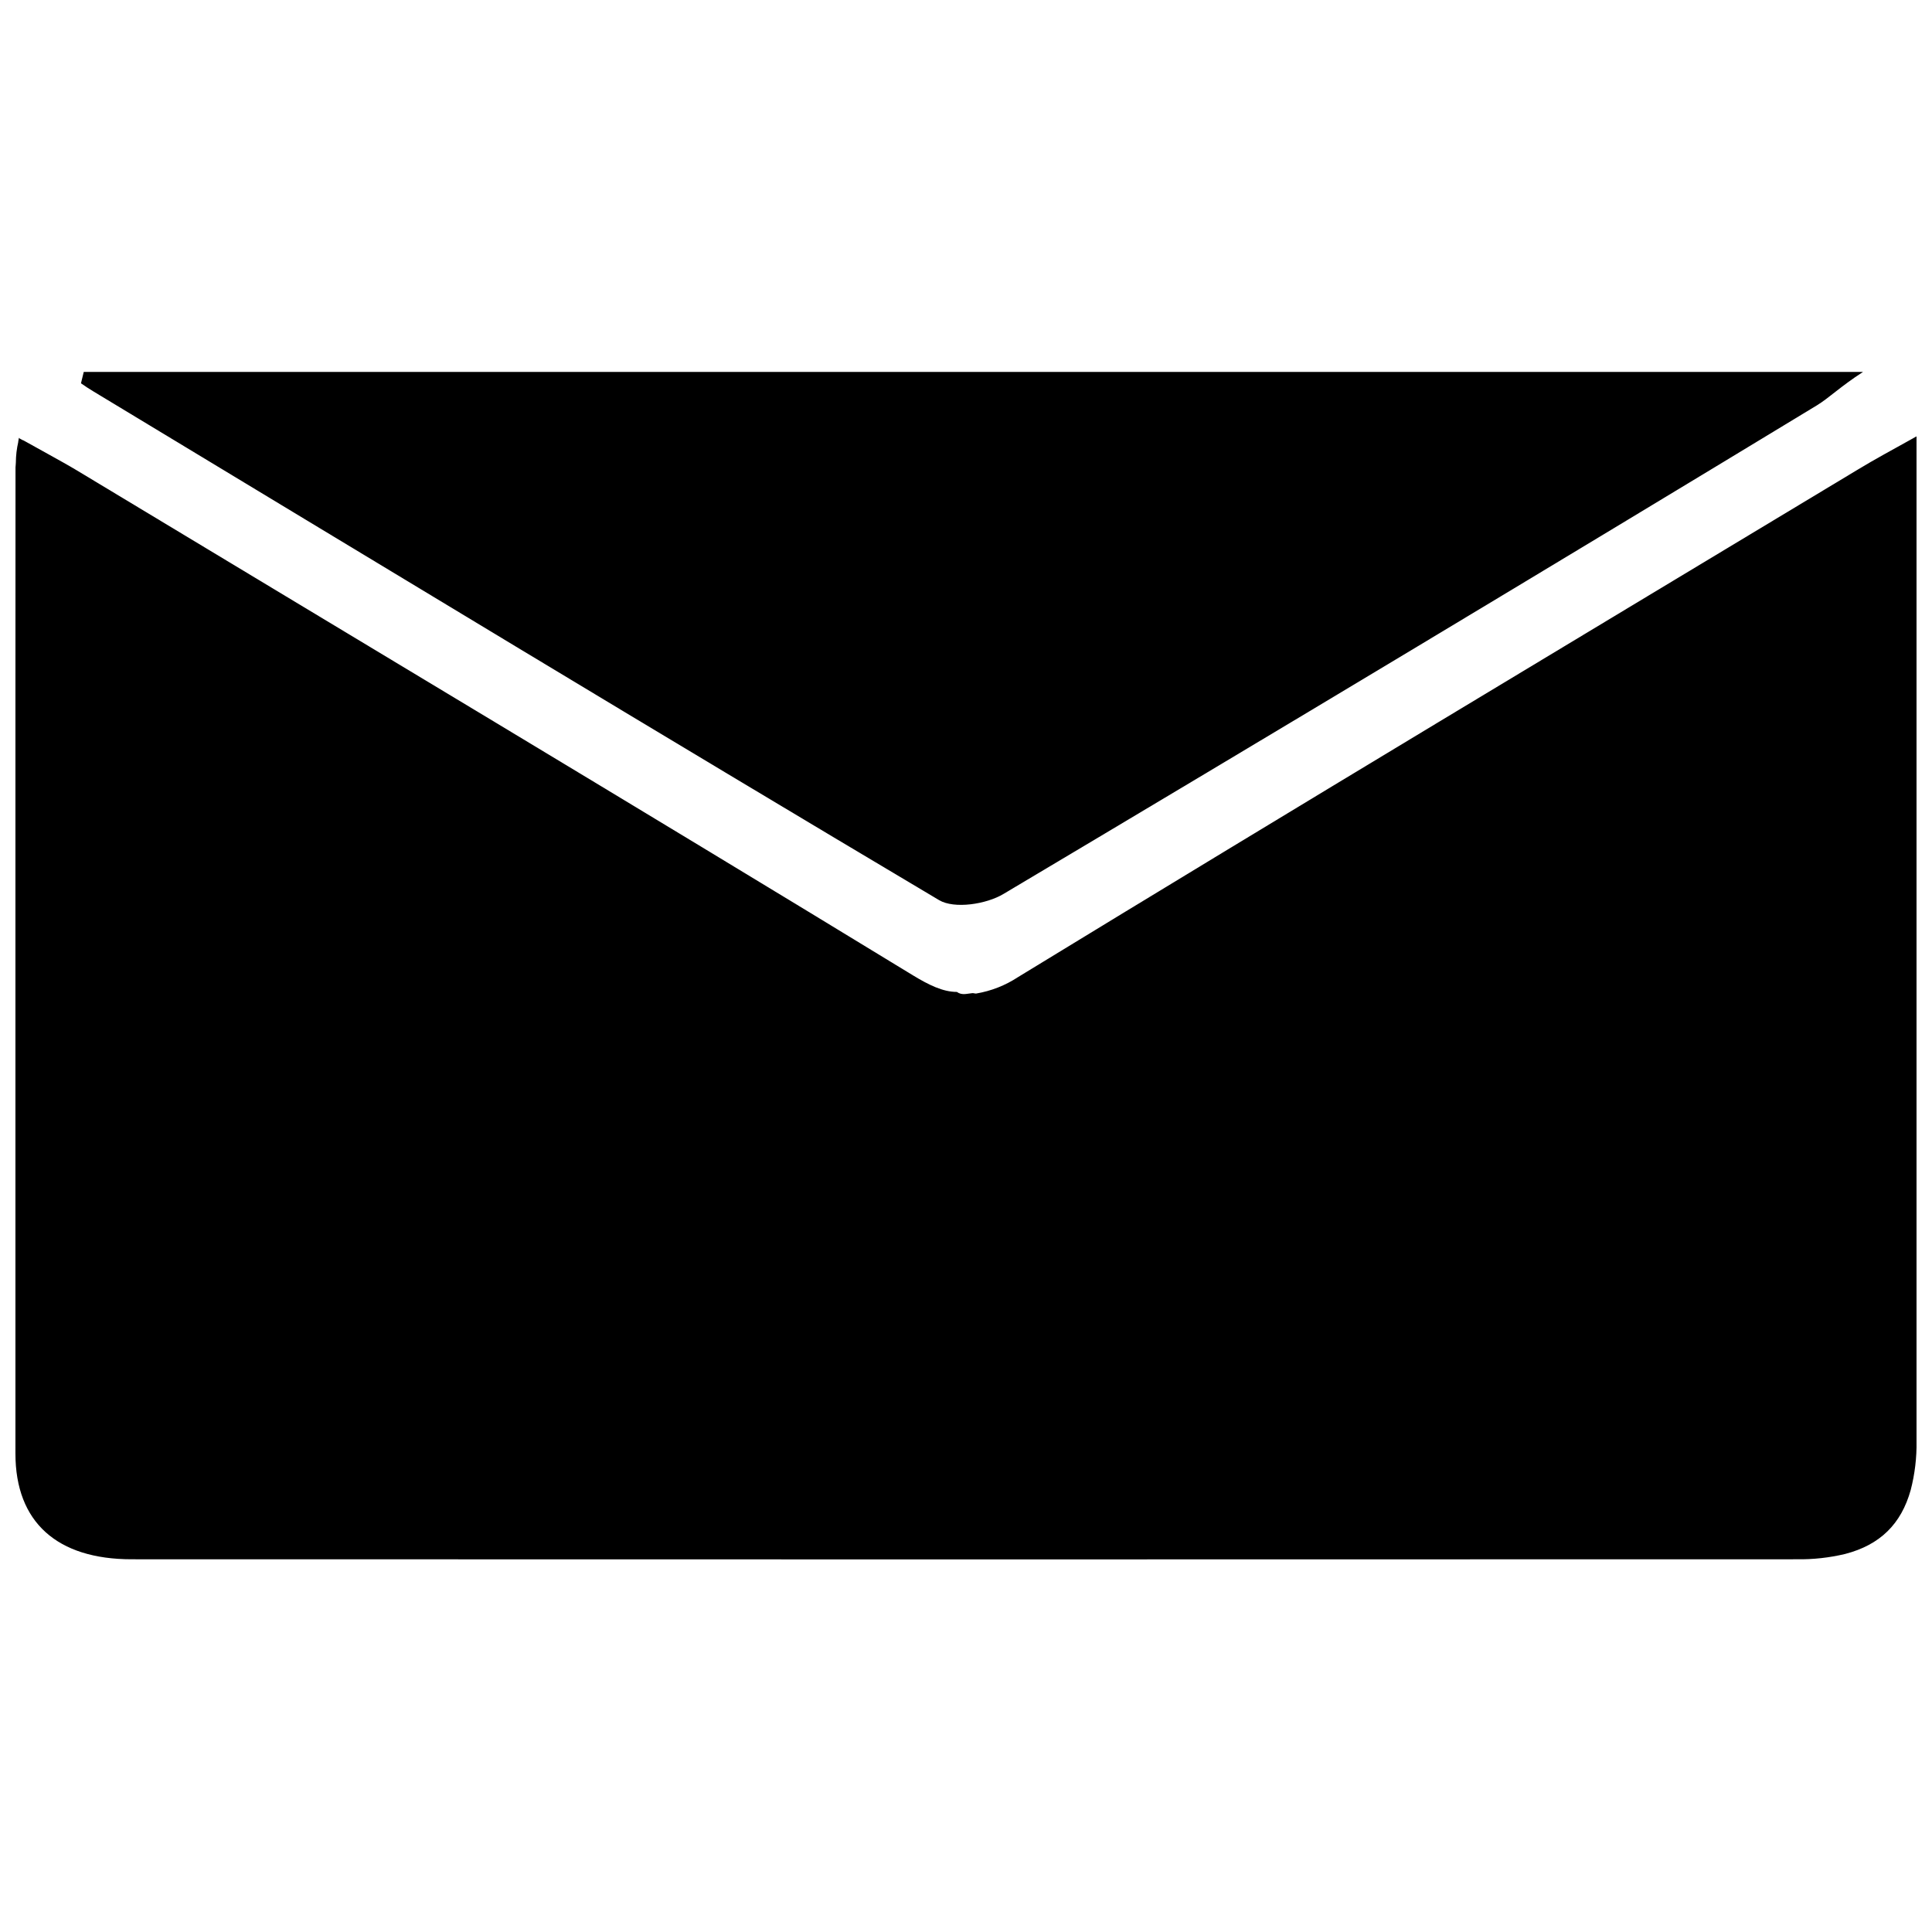
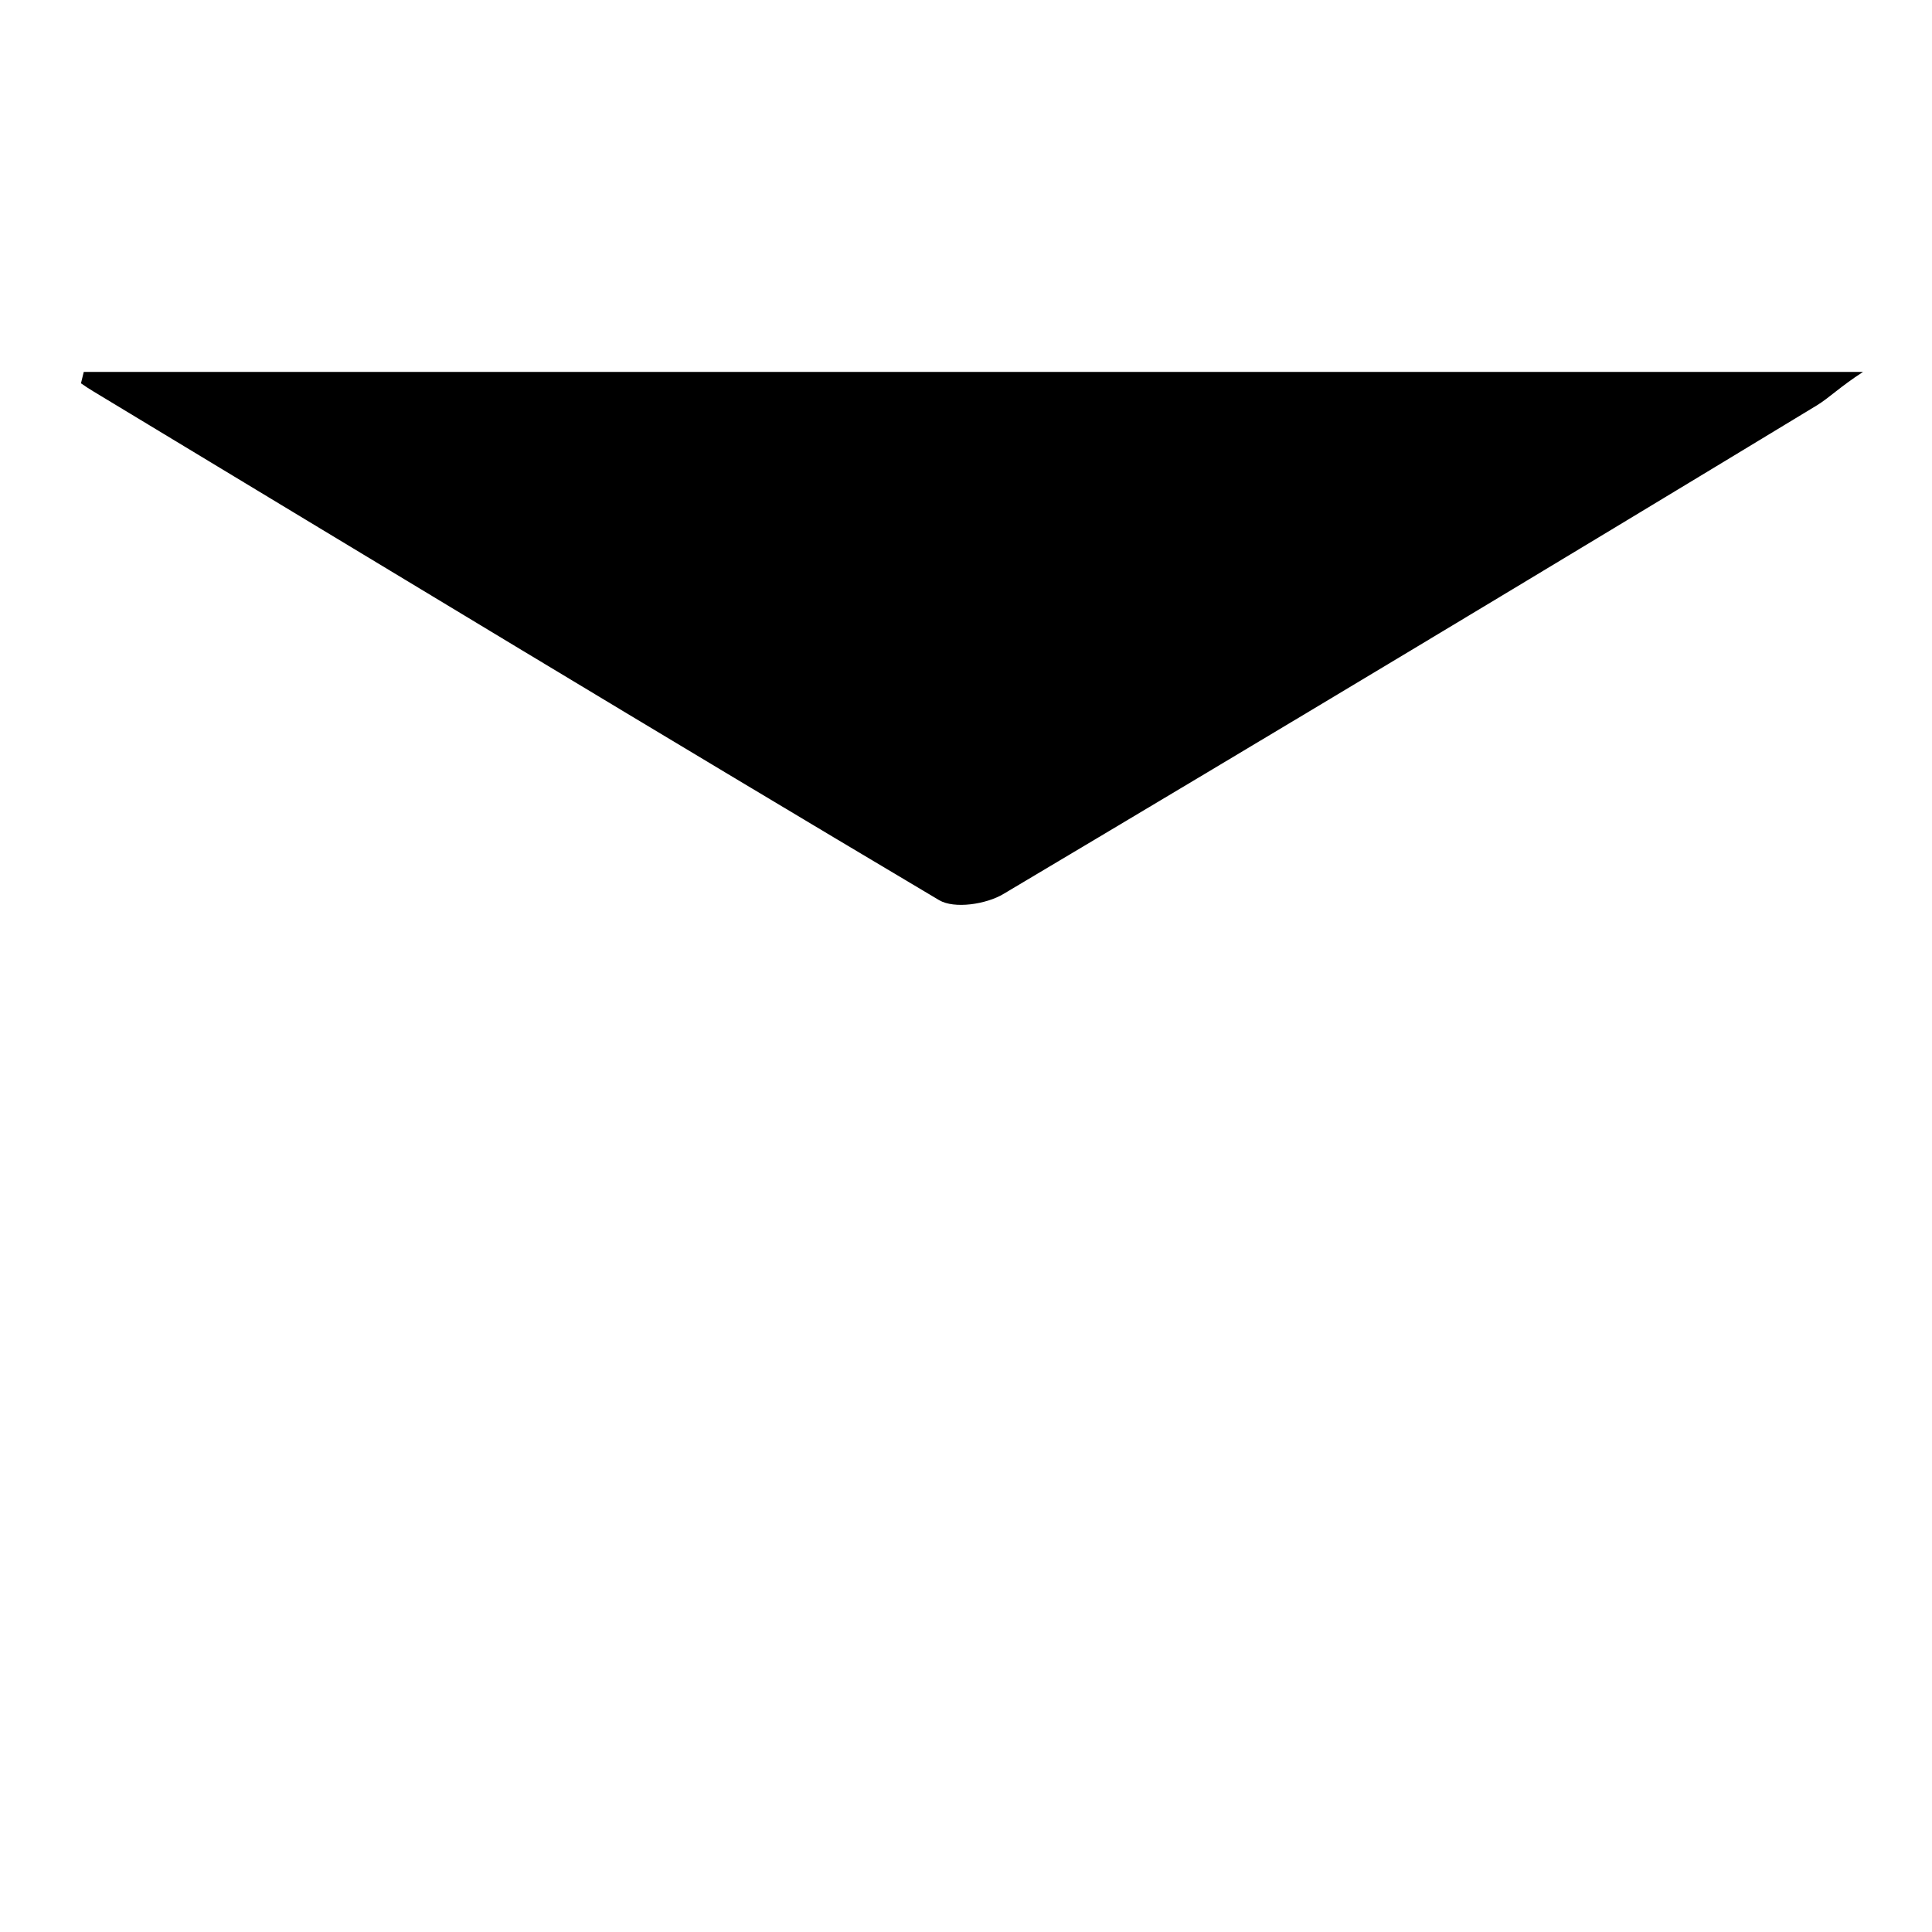
<svg xmlns="http://www.w3.org/2000/svg" width="800px" height="800px" version="1.1" viewBox="144 144 512 512">
  <defs>
    <clipPath id="a">
-       <path d="m148.09 259h503.81v299h-503.81z" />
-     </clipPath>
+       </clipPath>
  </defs>
  <g clip-path="url(#a)">
    <path d="m651.9 259.8v-0.156c-6.887 3.828-11.18 6.148-15.438 8.727-74.312 44.773-148.7 89.379-222.69 134.58-3.359 2.211-7.144 3.691-11.109 4.352-0.324 0-0.648-0.129-0.984-0.109-1.379 0.109-2.734 0.66-4.102-0.324-3.699 0-7.449-1.852-11.641-4.398-73.664-44.949-147.67-89.238-221.58-133.82-2.293-1.379-4.613-2.648-7.113-4.043-2.195-1.23-4.527-2.5-7.094-3.938h-0.09l-0.984-0.543v-0.051 0.004c-0.008-0.02-0.008-0.043 0-0.059h-0.059c0 0.117-0.051 0.227-0.07 0.344s-0.07 0.383-0.09 0.57v-0.078c-0.125 1.387-0.273 2.519-0.391 3.484 0.109-0.984 0.246-2.137 0.395-3.285l-0.004-0.004c-0.426 1.82-0.645 3.68-0.656 5.551 0 0.434-0.078 0.848-0.09 1.25s0 0.562 0 0.828c-0.051 86.848-0.059 173.7-0.02 260.54 0 18.215 11.09 28.004 30.789 28.004 147.09 0.047 294.18 0.047 441.27 0 4.305 0.066 8.605-0.402 12.793-1.398 9.27-2.402 14.898-7.922 17.418-16.973 1.09-4.211 1.609-8.551 1.543-12.902 0.078-34.547 0-69.105 0-103.66z" />
  </g>
  <path d="m392.86 382.54c4.043 2.402 12.508 1.102 17.055-1.625 72.105-42.891 144-86.078 215.69-129.56 3.188-1.969 6.043-4.859 12.121-8.797h-471.53c-0.246 0.984-0.492 1.969-0.738 3.019 1.121 0.789 2.203 1.496 3.367 2.195 74.598 45.059 149.12 90.234 224.04 134.77z" />
</svg>